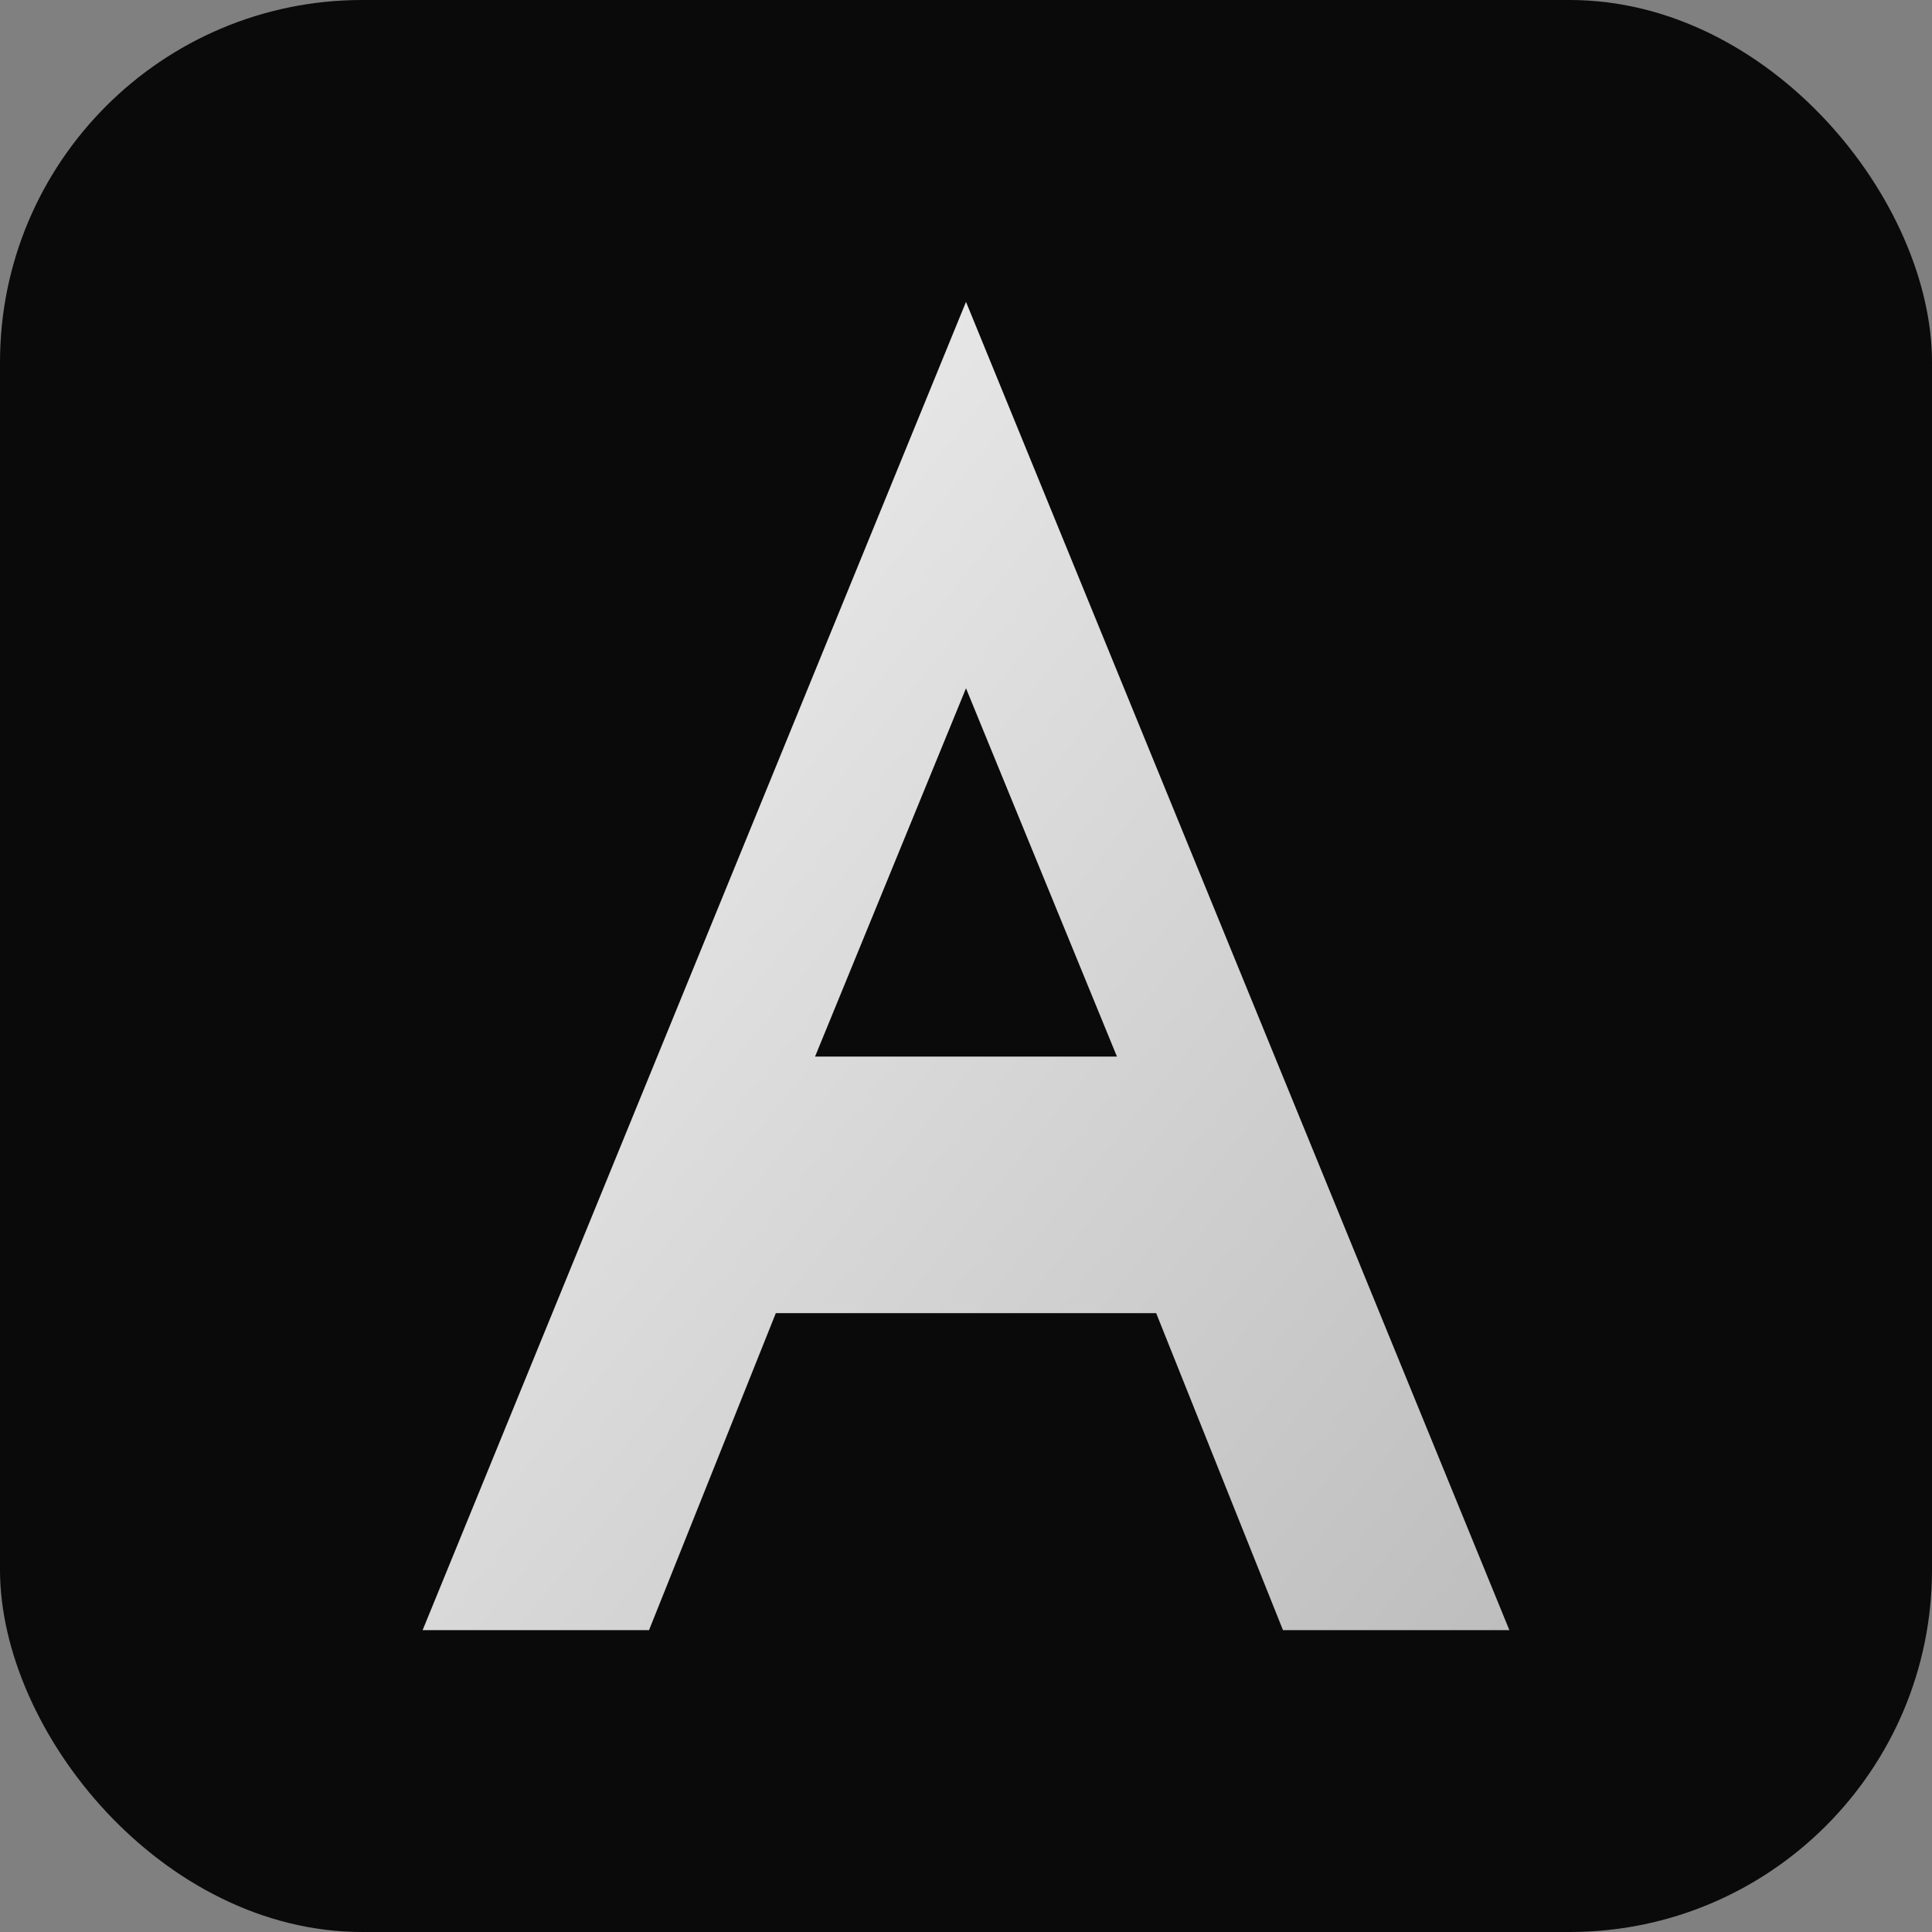
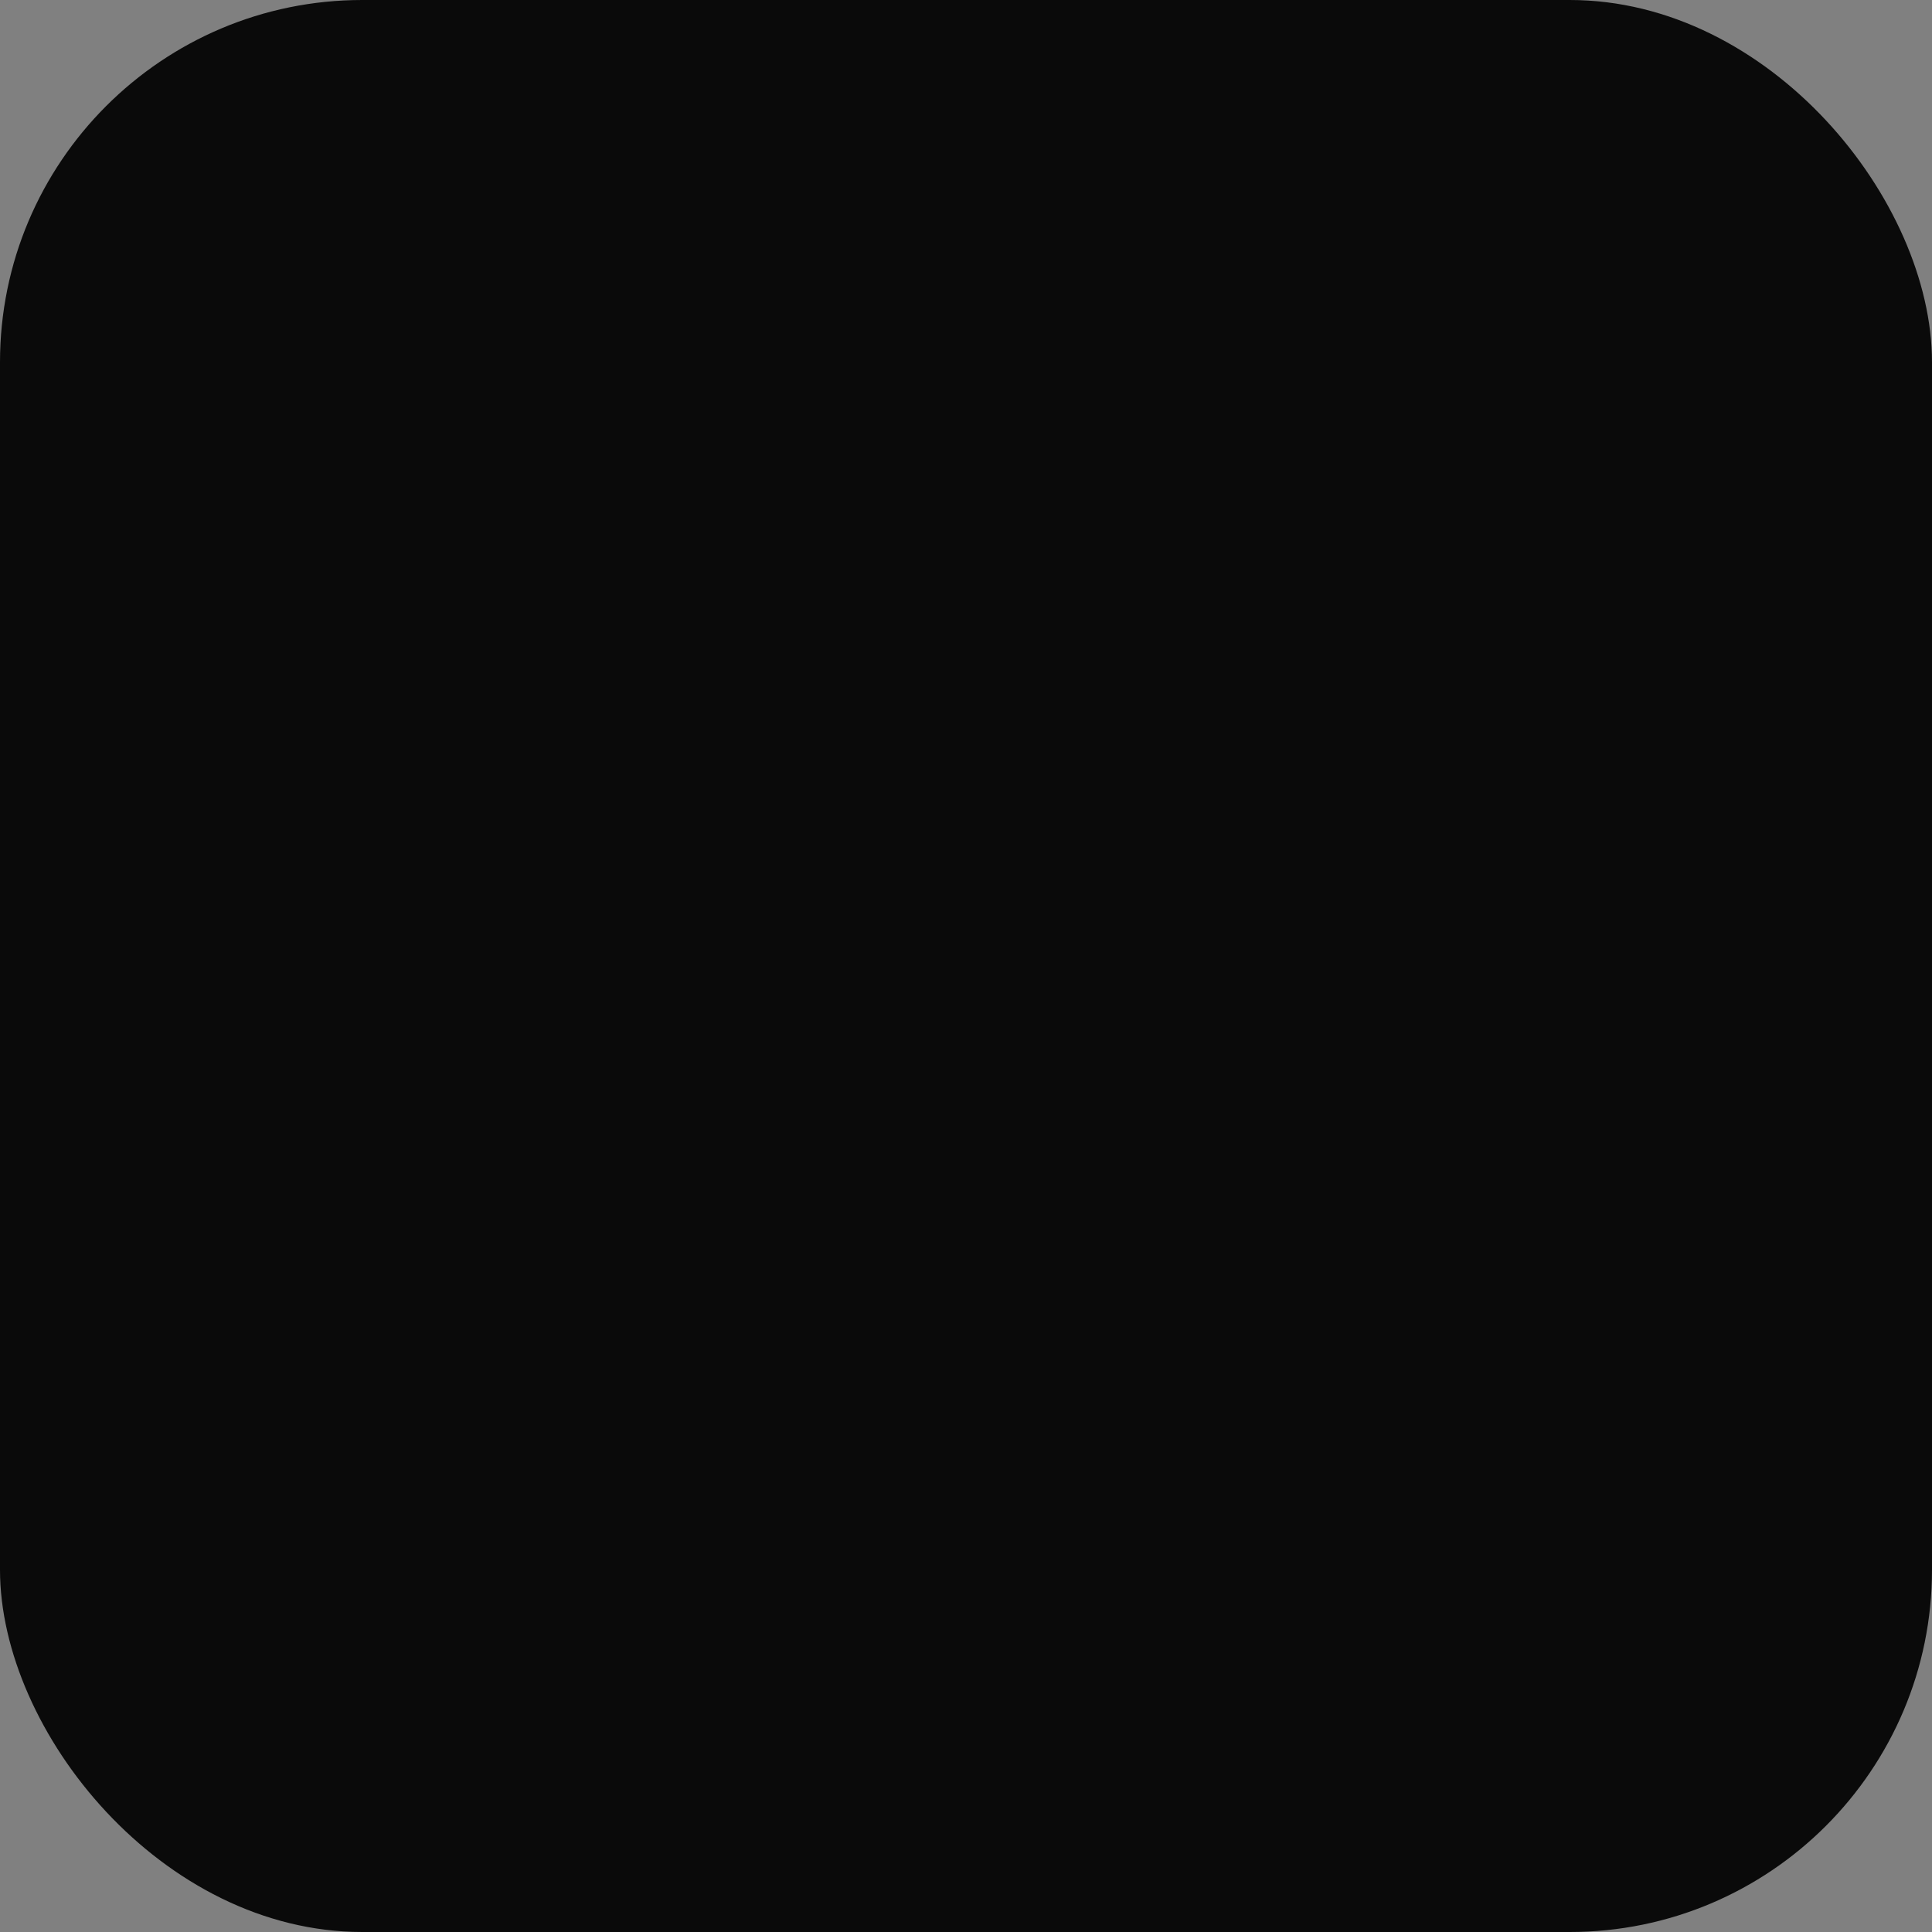
<svg xmlns="http://www.w3.org/2000/svg" viewBox="0 0 64 64">
  <rect x="0" y="0" width="64" height="64" fill="#808080" stroke="none" />
  <defs>
    <linearGradient id="g" x1="0" y1="0" x2="1" y2="1">
      <stop offset="0%" stop-color="#ffffff" stop-opacity="0.95" />
      <stop offset="100%" stop-color="#c7c7c7" stop-opacity="0.95" />
    </linearGradient>
  </defs>
  <rect width="64" height="64" rx="12" ry="12" fill="#0a0a0a" />
-   <path d="M32 10l18 44h-7.5l-4.2-10.5H25.7L21.5 54H14L32 10zm0 12.8L27 35h10l-5-12.2z" fill="url(#g)" />
</svg>